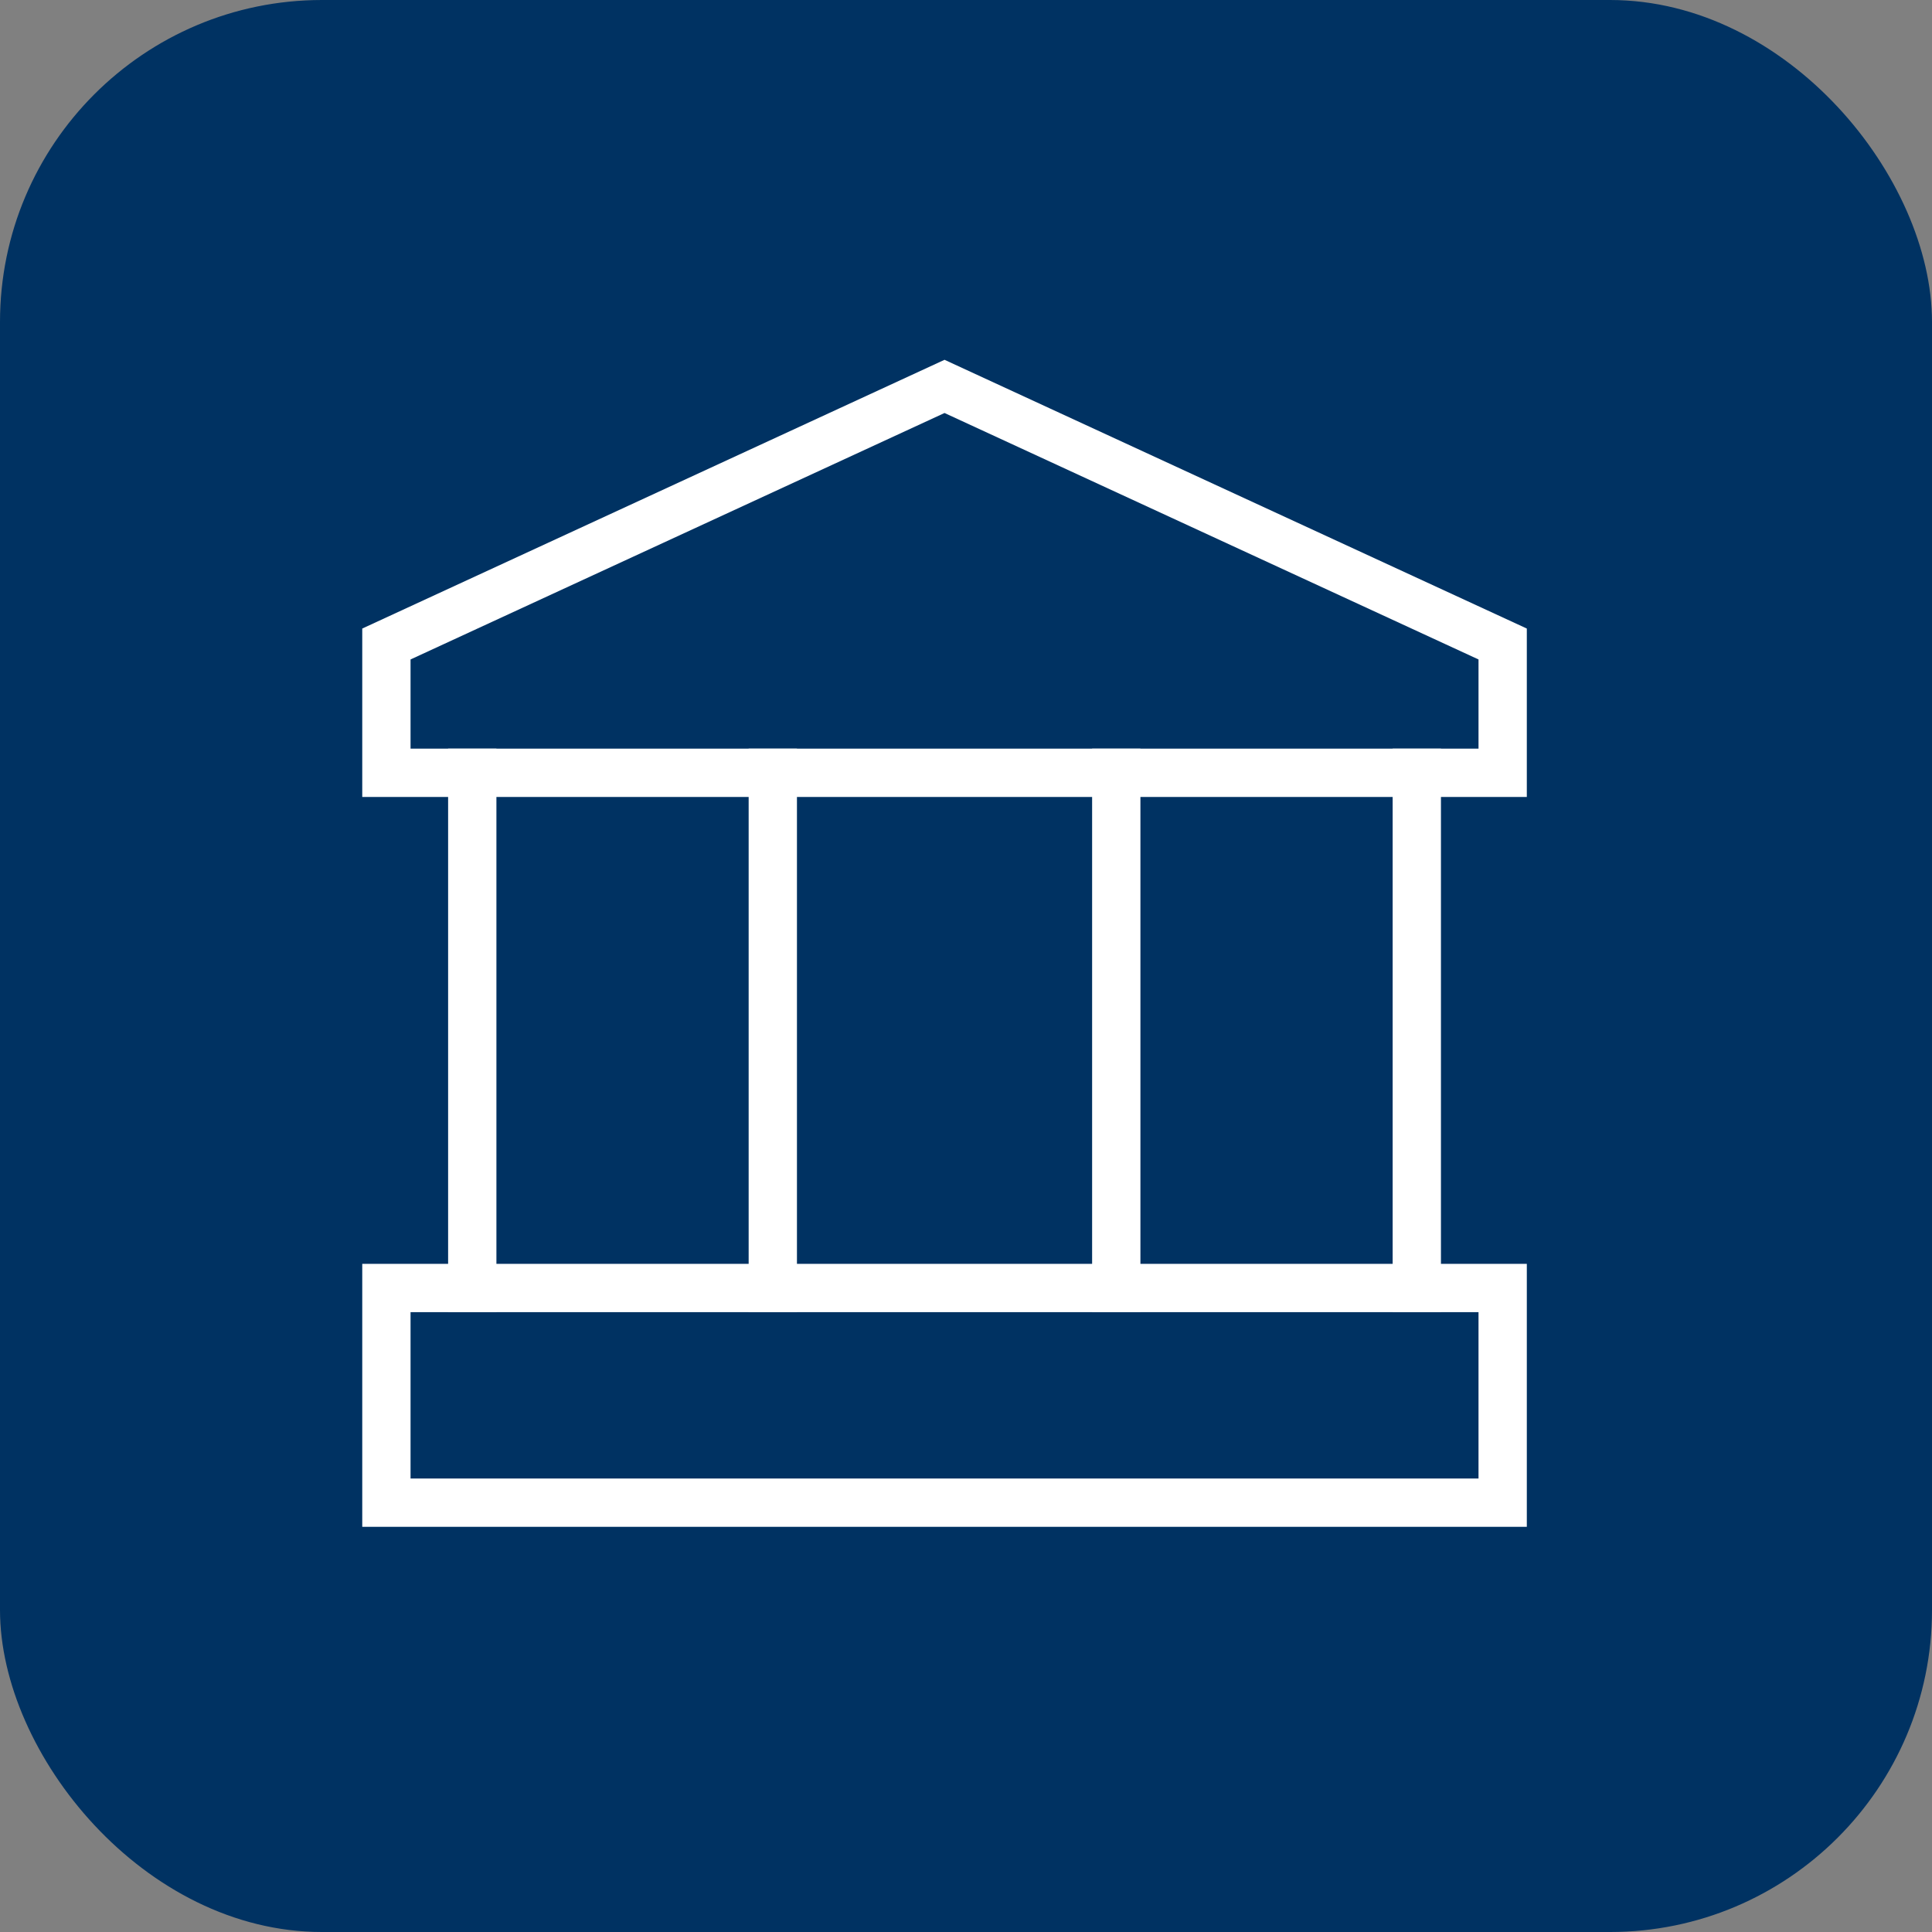
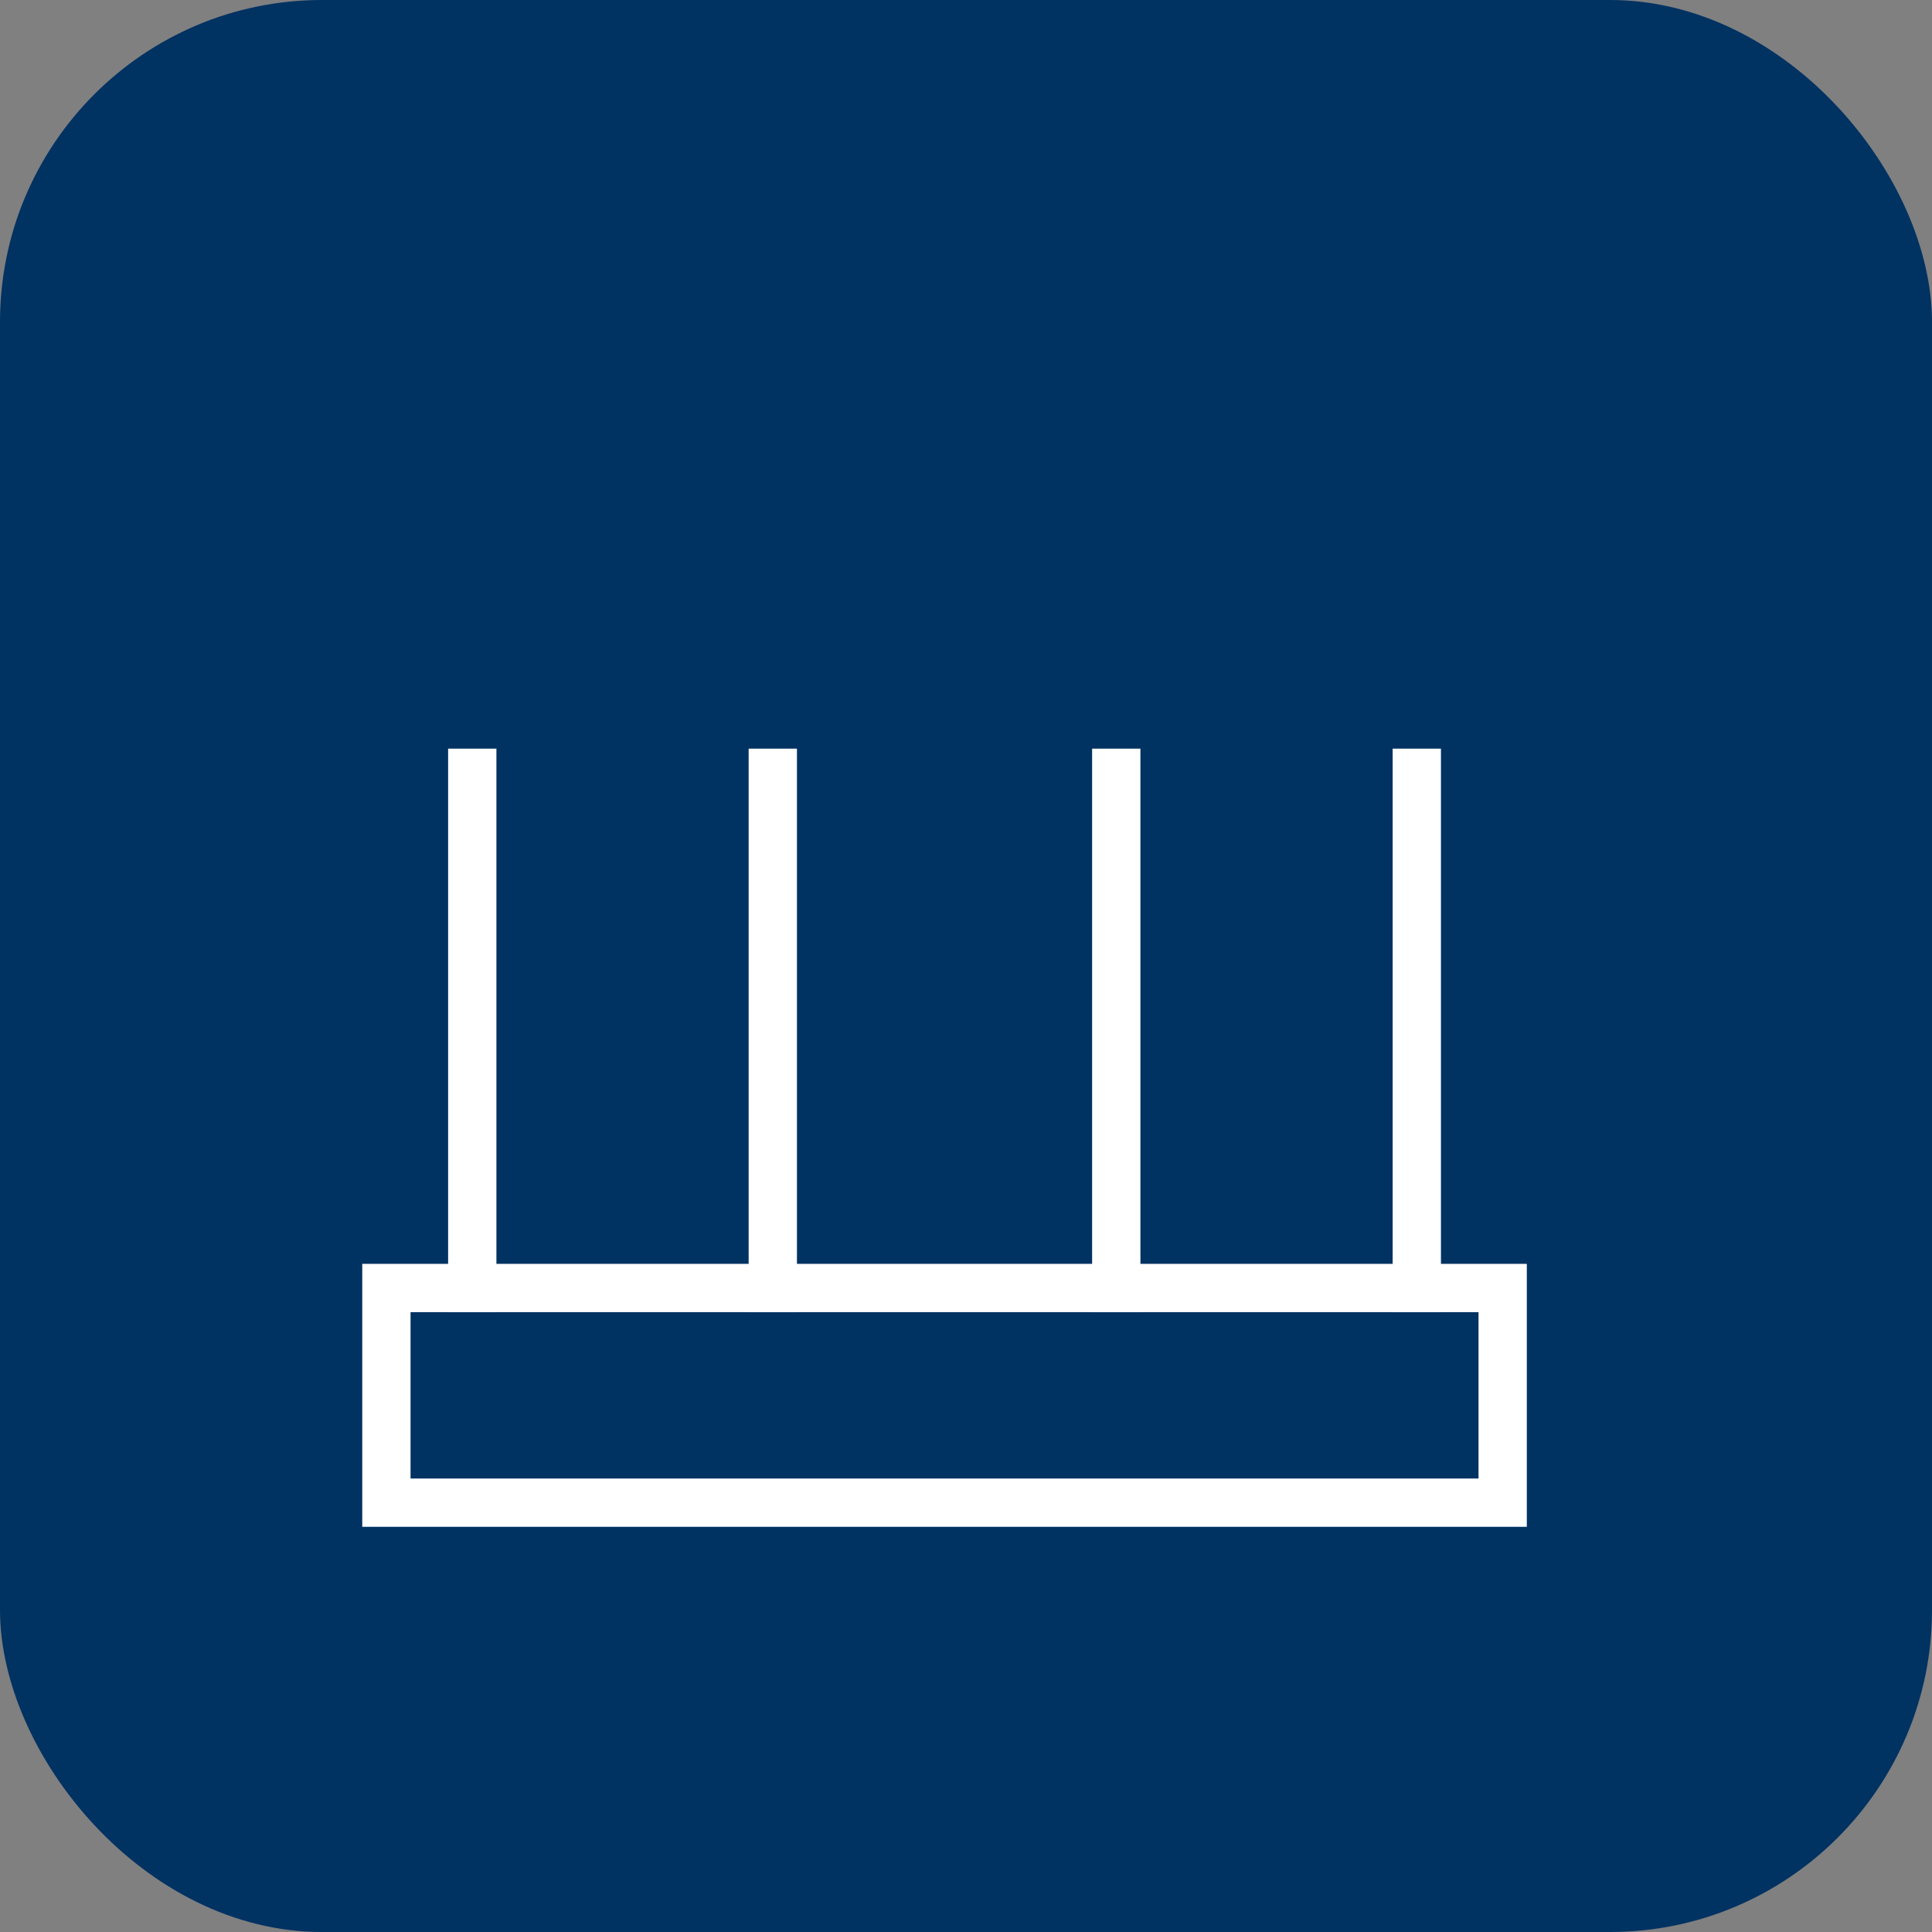
<svg xmlns="http://www.w3.org/2000/svg" width="45" height="45" viewBox="0 0 45 45" fill="none">
  <rect x="0" y="0" width="45" height="45" fill="#808080" stroke="none" />
  <rect width="45" height="45" rx="7.5" fill="#003262" />
-   <path d="M35 15V18H9V15L22 9L35 15Z" stroke="white" stroke-width="1.125" stroke-miterlimit="10" stroke-linecap="square" />
  <path d="M35 30H9V35H35V30Z" stroke="white" stroke-width="1.125" stroke-miterlimit="10" stroke-linecap="square" />
  <path d="M11 18V30" stroke="white" stroke-width="1.125" stroke-miterlimit="10" stroke-linecap="square" />
  <path d="M18 18V30" stroke="white" stroke-width="1.125" stroke-miterlimit="10" stroke-linecap="square" />
  <path d="M26 18V30" stroke="white" stroke-width="1.125" stroke-miterlimit="10" stroke-linecap="square" />
  <path d="M33 18V30" stroke="white" stroke-width="1.125" stroke-miterlimit="10" stroke-linecap="square" />
</svg>